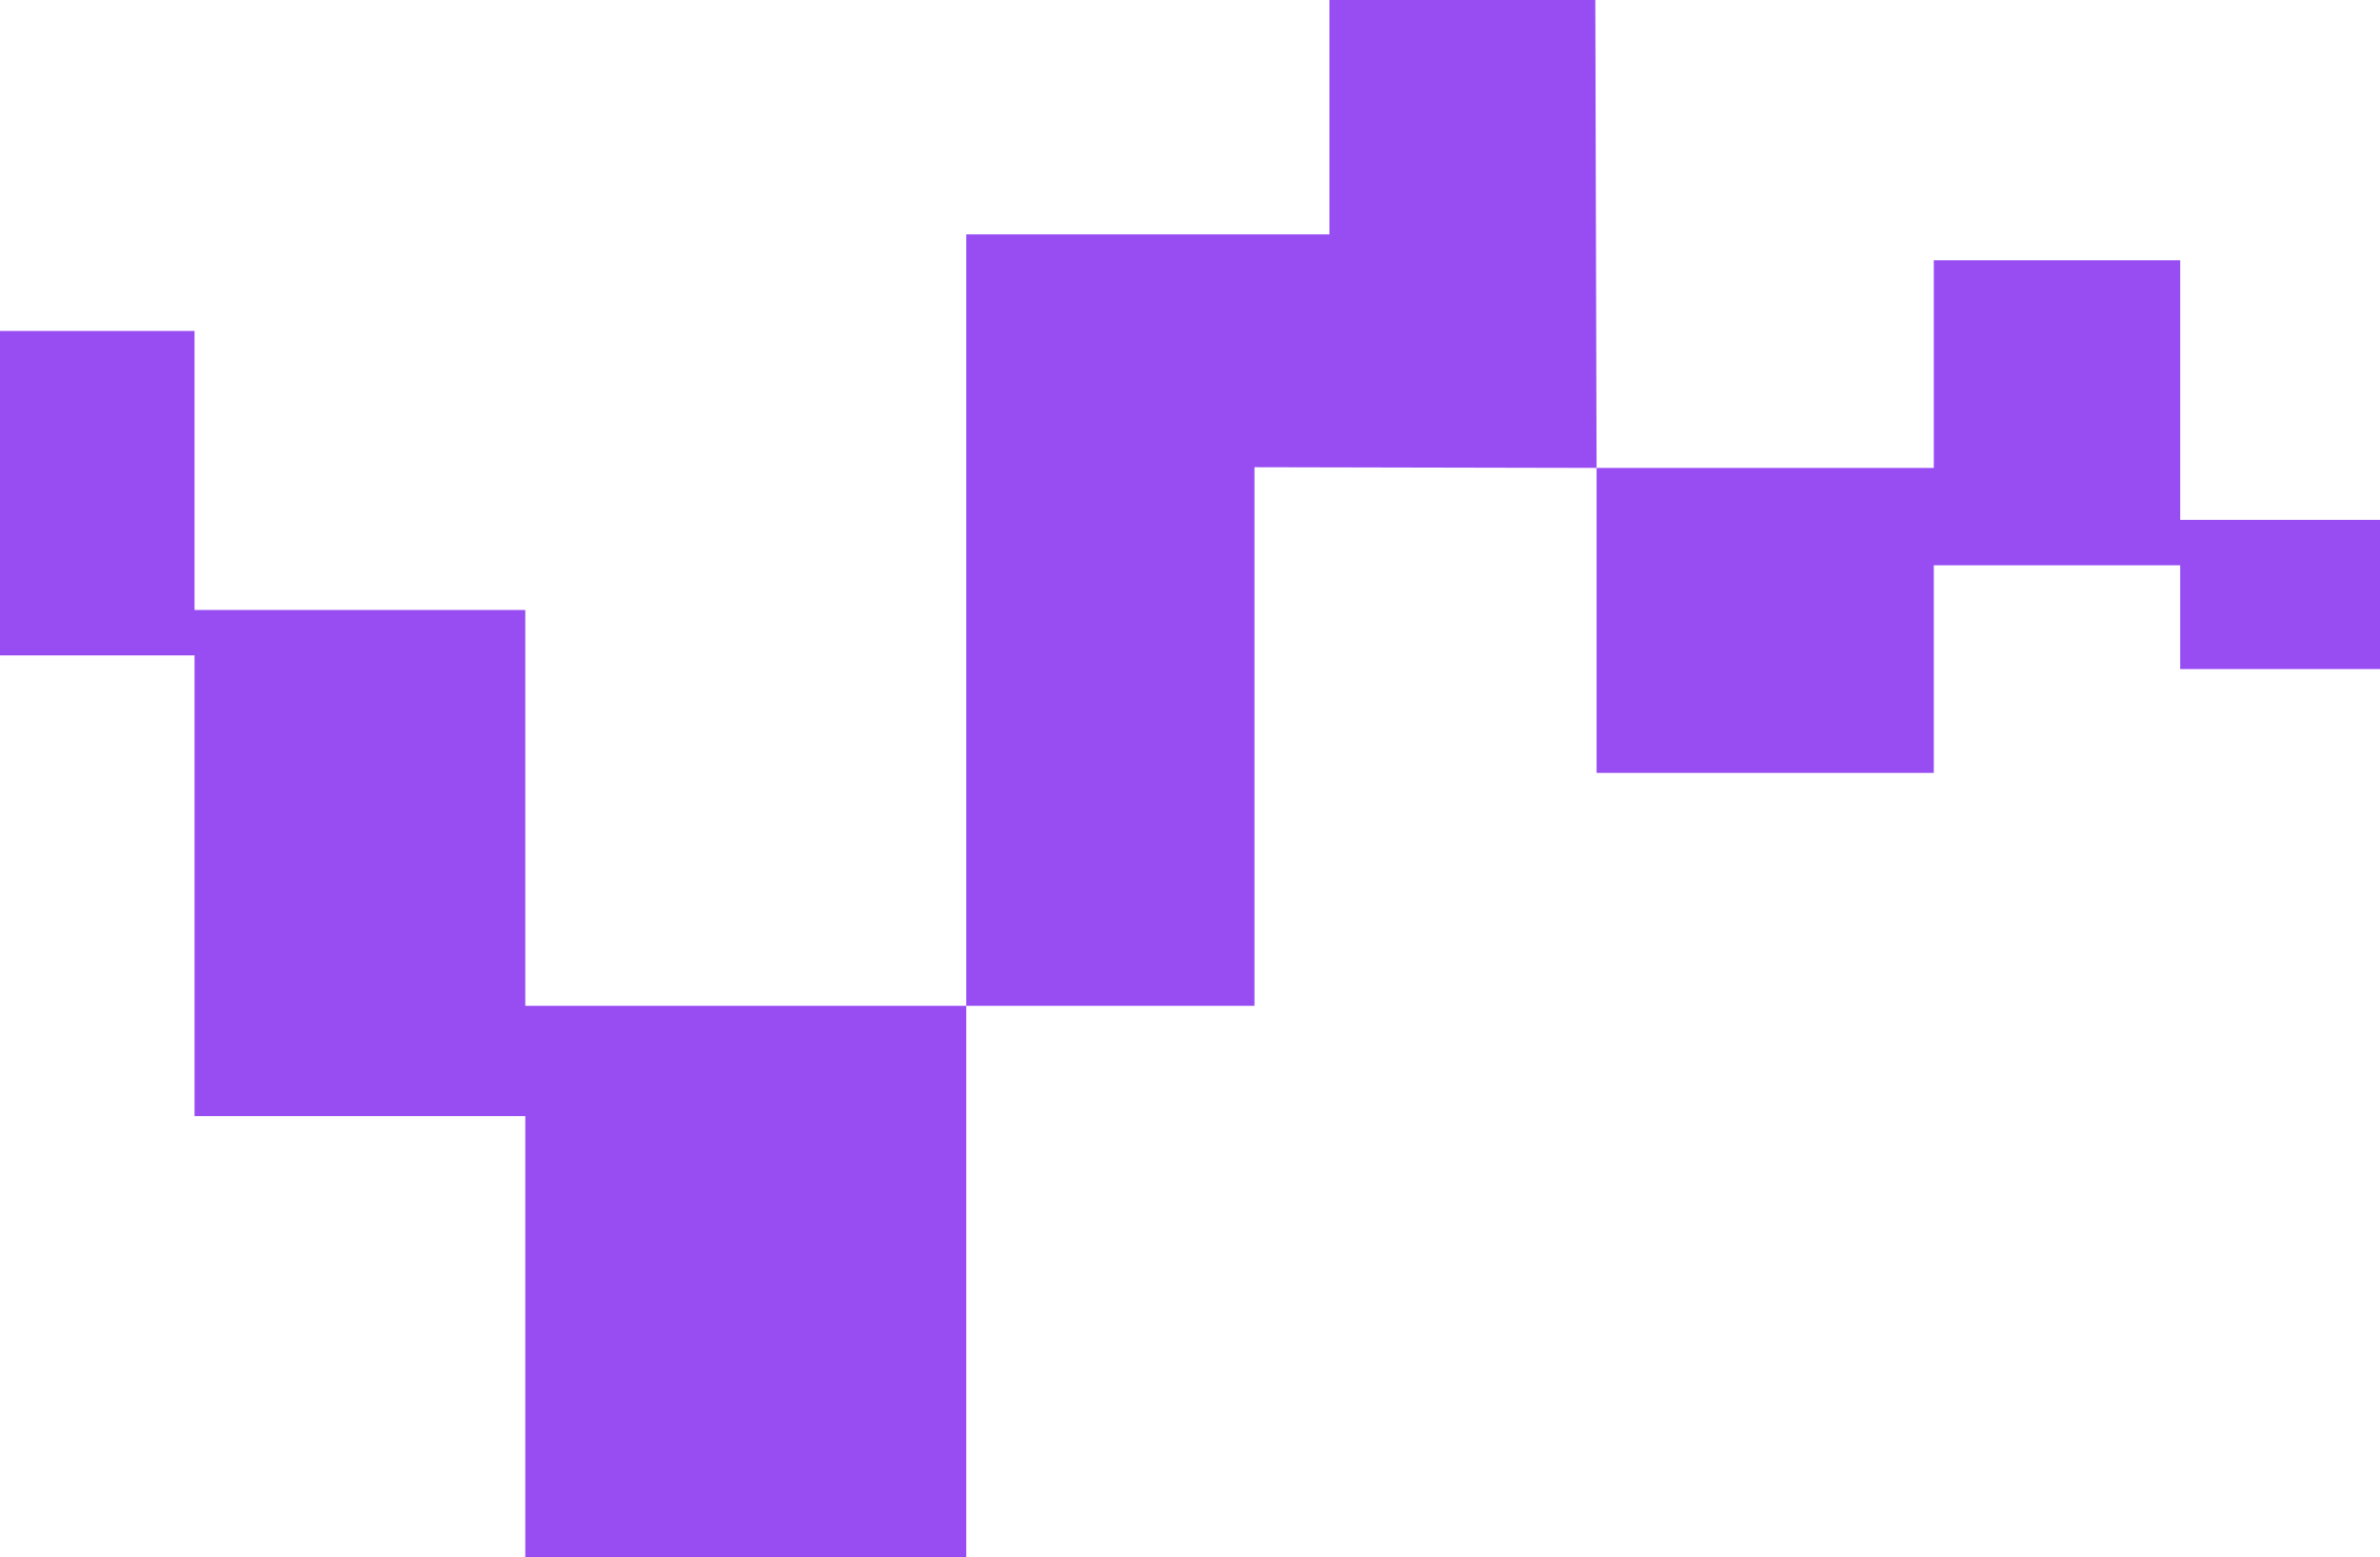
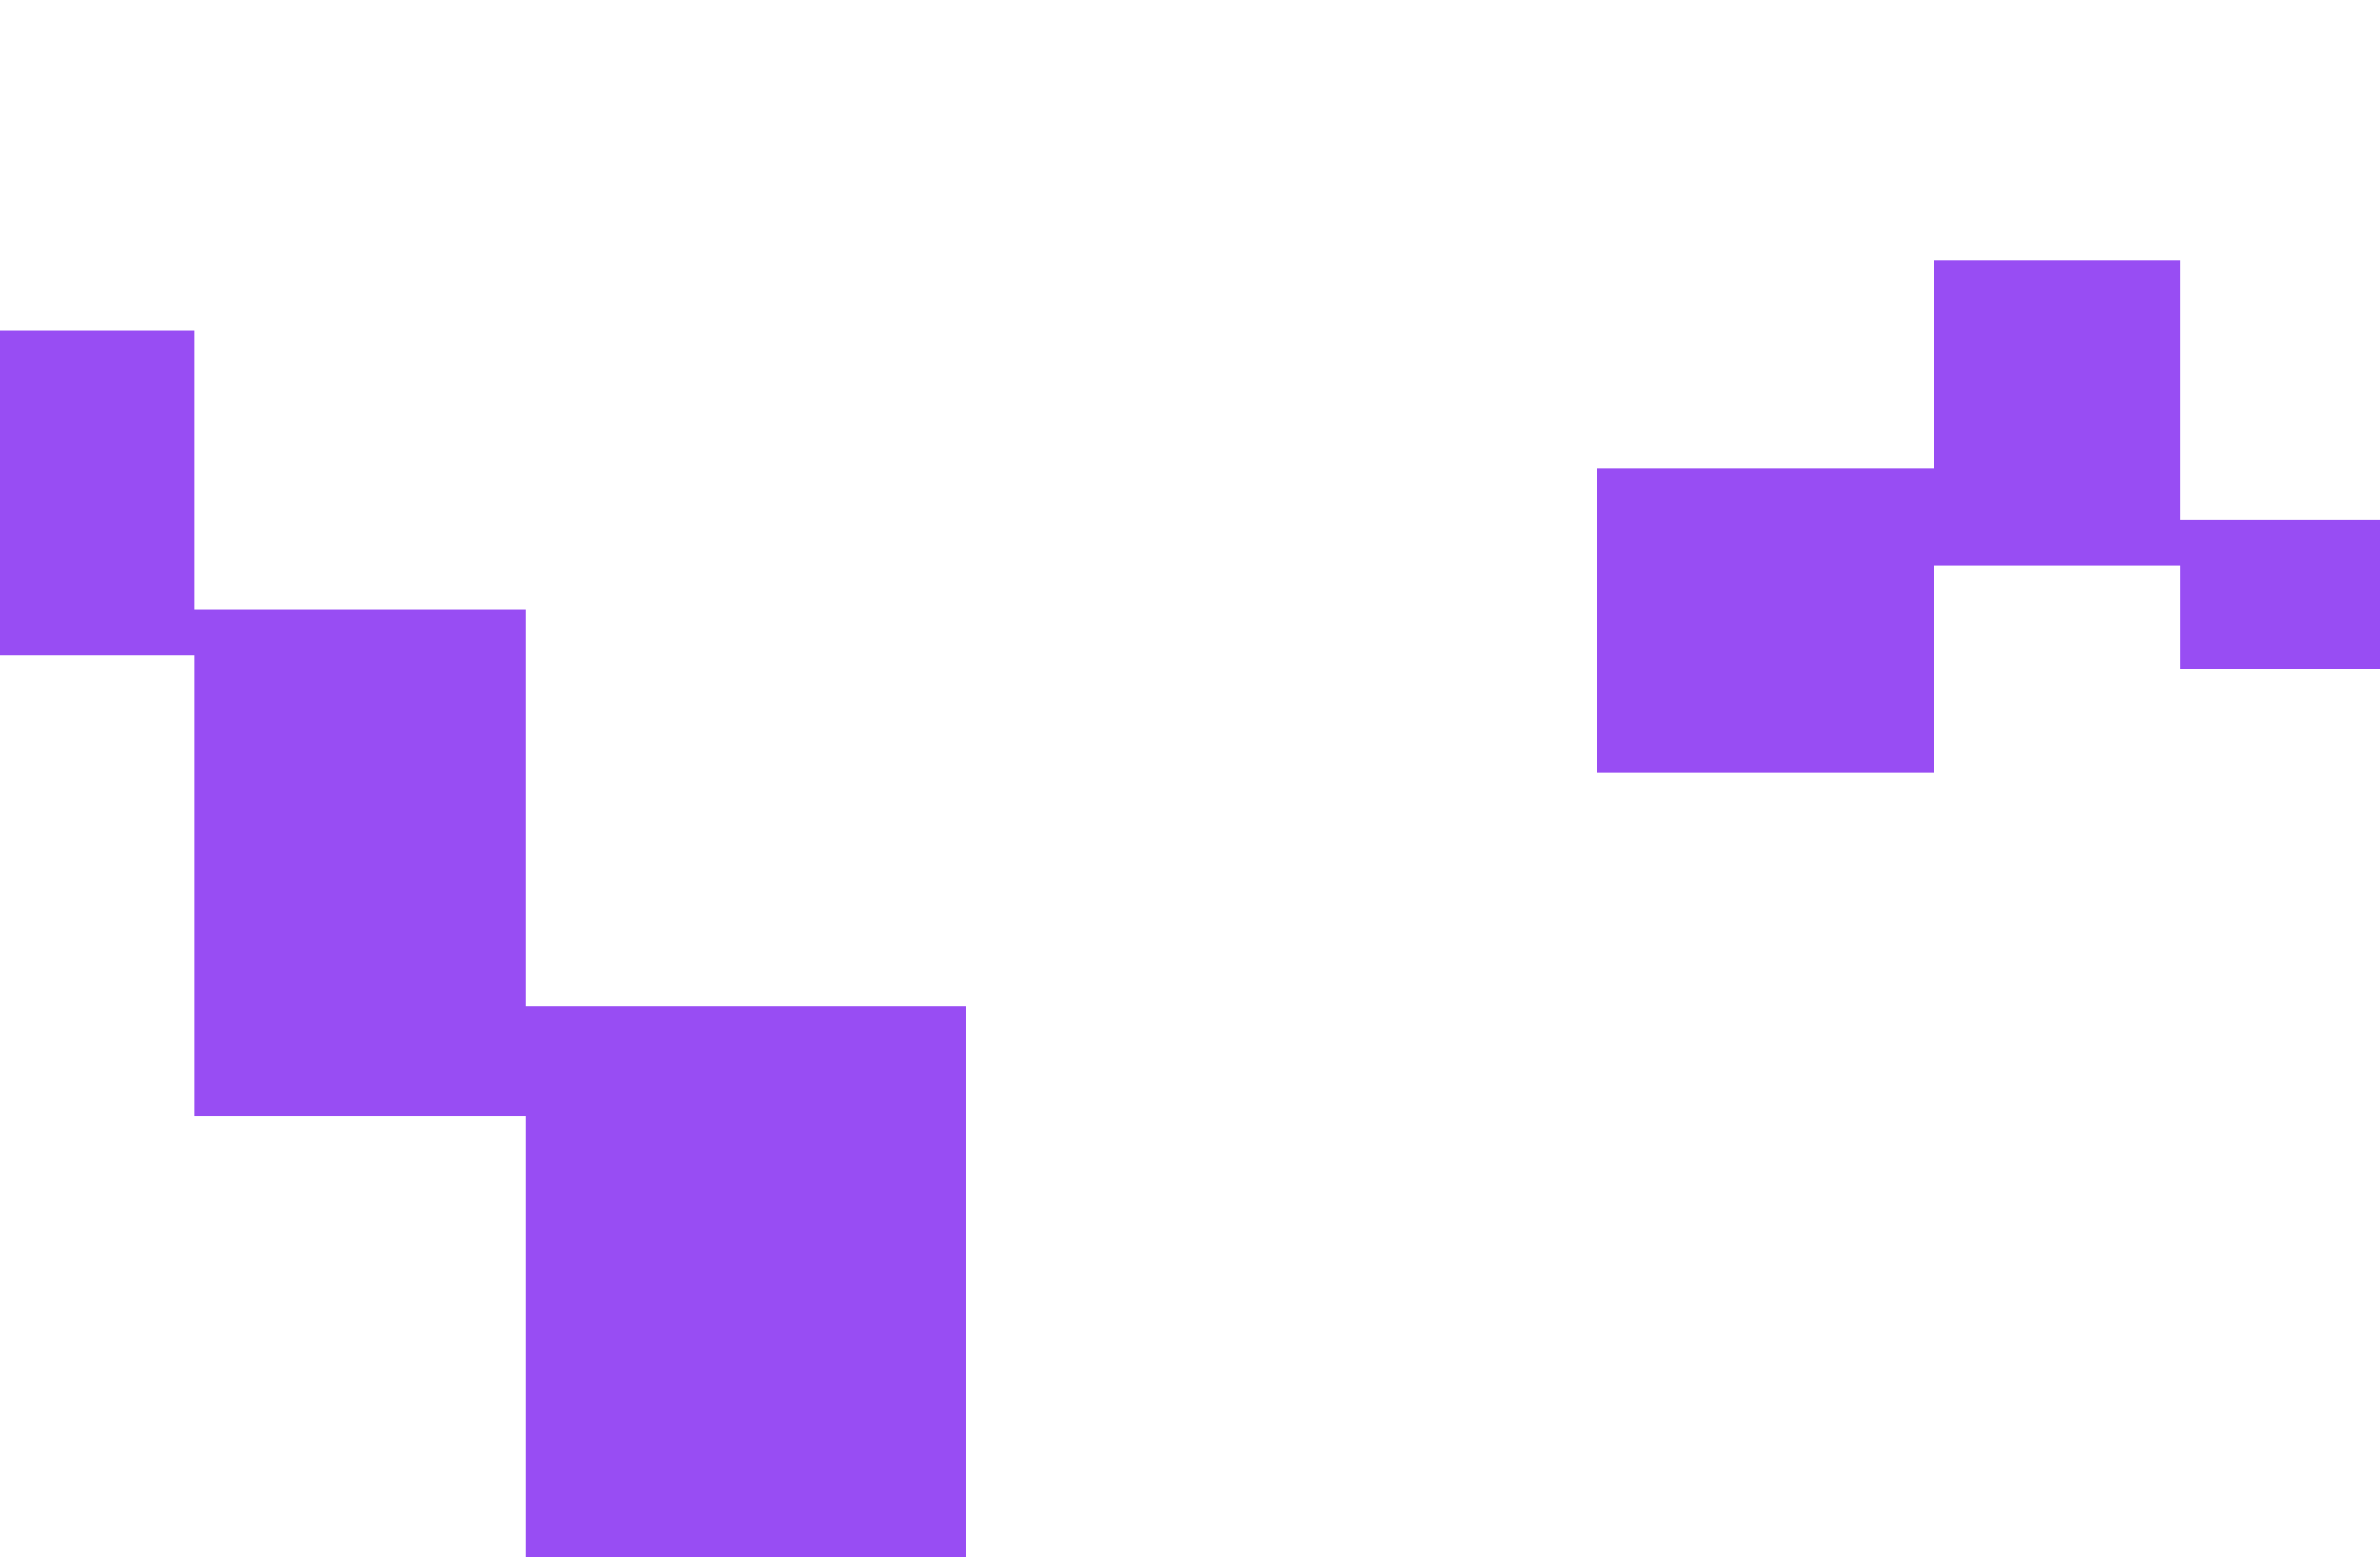
<svg xmlns="http://www.w3.org/2000/svg" width="1440" height="942" viewBox="0 0 1440 942" fill="none">
  <path d="M117.711 200.175H0V396.425H117.711V675.1H317.82V942H584.632V608.375H317.82V368.95H117.711V200.175Z" fill="#984DF3" />
-   <path d="M804.36 141.757V0H965.232L966 283.025L759 282.6V608.375H584.632V141.757H804.36Z" fill="#984DF3" />
  <path d="M1170.03 283.025H966V467.5H1170.03V341.9H1319.13V404.7H1440.77V314.425H1319.13V157.425H1170.03V283.025Z" fill="#984DF3" />
</svg>